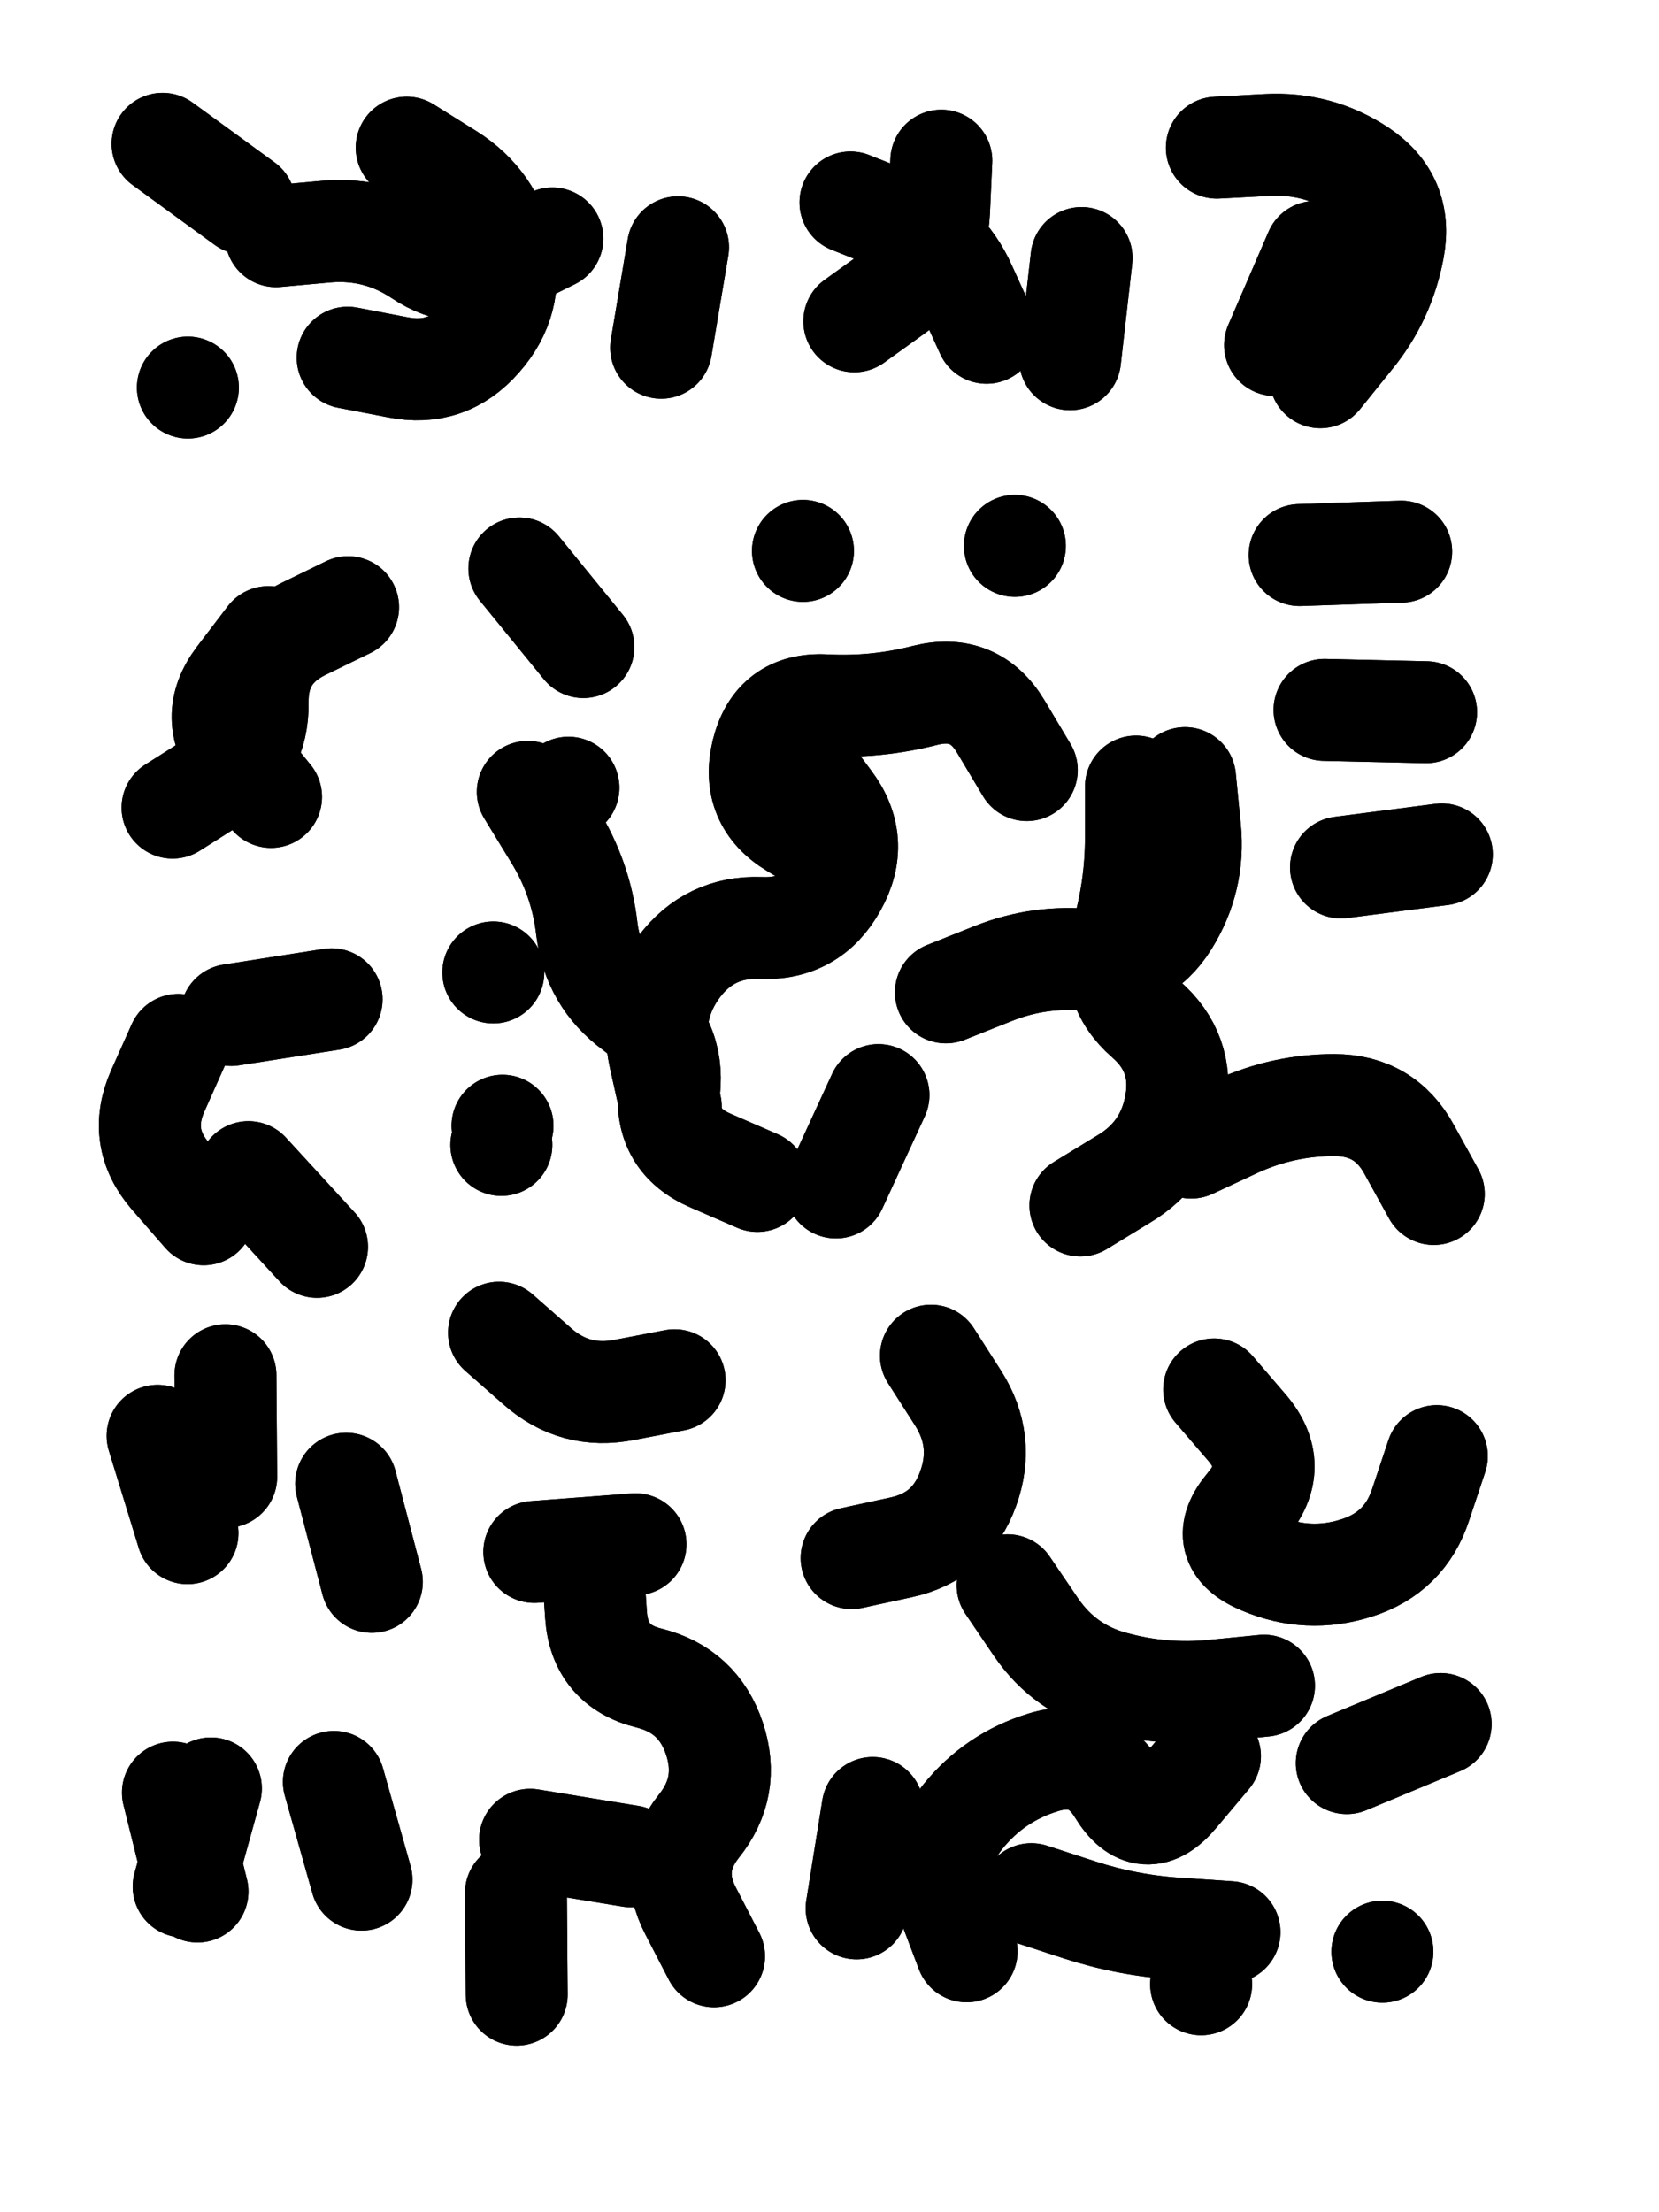
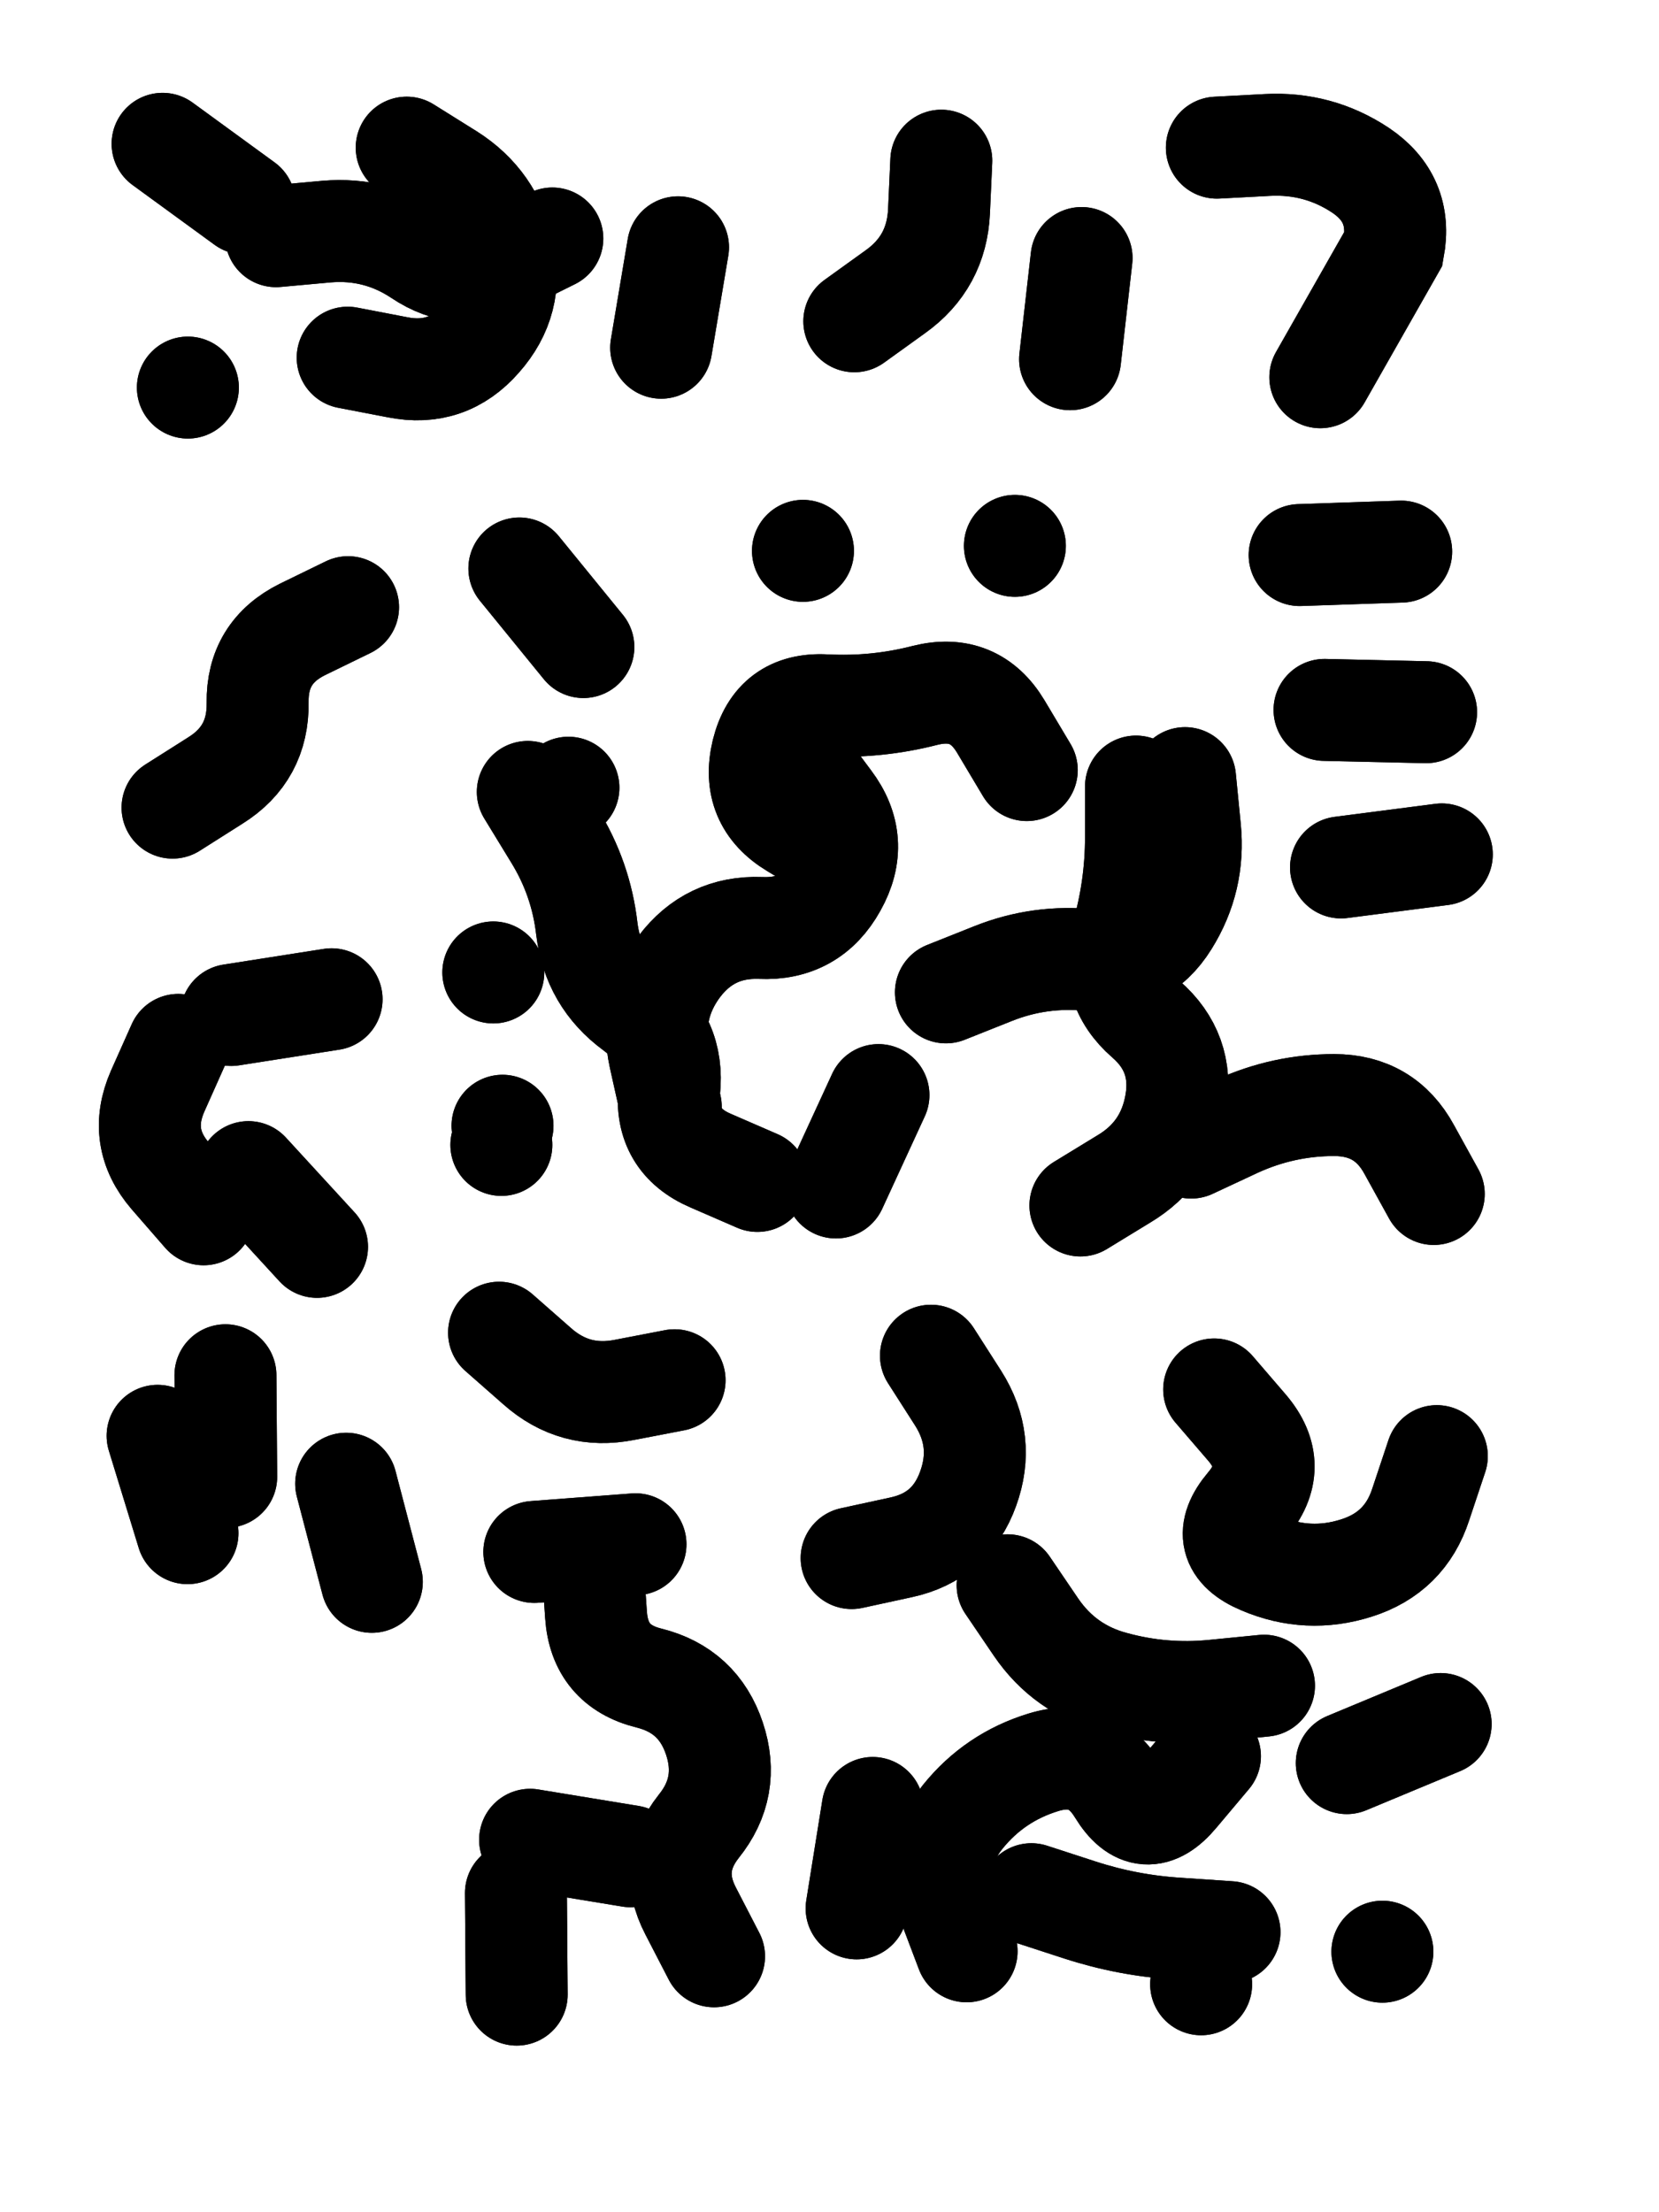
<svg xmlns="http://www.w3.org/2000/svg" viewBox="0 0 4329 5772">
  <title>Infinite Scribble #476</title>
  <defs>
    <filter id="piece_476_3_4_filter" x="-100" y="-100" width="4529" height="5972" filterUnits="userSpaceOnUse">
      <feTurbulence result="lineShape_distorted_turbulence" type="turbulence" baseFrequency="11278e-6" numOctaves="3" />
      <feGaussianBlur in="lineShape_distorted_turbulence" result="lineShape_distorted_turbulence_smoothed" stdDeviation="21280e-3" />
      <feDisplacementMap in="SourceGraphic" in2="lineShape_distorted_turbulence_smoothed" result="lineShape_distorted_results_shifted" scale="31920e-2" xChannelSelector="R" yChannelSelector="G" />
      <feOffset in="lineShape_distorted_results_shifted" result="lineShape_distorted" dx="-7980e-2" dy="-7980e-2" />
      <feGaussianBlur in="lineShape_distorted" result="lineShape_1" stdDeviation="13300e-3" />
      <feColorMatrix in="lineShape_1" result="lineShape" type="matrix" values="1 0 0 0 0  0 1 0 0 0  0 0 1 0 0  0 0 0 15960e-3 -7980e-3" />
      <feGaussianBlur in="lineShape" result="shrank_blurred" stdDeviation="13866e-3" />
      <feColorMatrix in="shrank_blurred" result="shrank" type="matrix" values="1 0 0 0 0 0 1 0 0 0 0 0 1 0 0 0 0 0 12309e-3 -8092e-3" />
      <feColorMatrix in="lineShape" result="border_filled" type="matrix" values="0.6 0 0 0 -0.3  0 0.6 0 0 -0.3  0 0 0.6 0 -0.3  0 0 0 1 0" />
      <feComposite in="border_filled" in2="shrank" result="border" operator="out" />
      <feMorphology in="lineShape" result="linestyle0_erode" operator="erode" radius="0" />
      <feColorMatrix in="linestyle0_erode" result="linestyle0" type="matrix" values="0.8 0 0 0 -0.1  0 0.8 0 0 -0.1  0 0 0.8 0 -0.1  0 0 0 1 0" />
      <feMorphology in="lineShape" result="linestylea_erode" operator="erode" radius="26600e-3" />
      <feColorMatrix in="linestylea_erode" result="linestylea" type="matrix" values="0.95 0 0 0 0  0 0.95 0 0 0  0 0 0.95 0 0  0 0 0 1 0" />
      <feMorphology in="lineShape" result="linestyleb_erode" operator="erode" radius="53200e-3" />
      <feColorMatrix in="linestyleb_erode" result="linestyleb" type="matrix" values="1.1 0 0 0 0.05  0 1.1 0 0 0.05  0 0 1.1 0 0.05  0 0 0 1 0" />
      <feMorphology in="lineShape" result="linestylec_erode" operator="erode" radius="79800e-3" />
      <feColorMatrix in="linestylec_erode" result="linestylec" type="matrix" values="1.2 0 0 0 0.08  0 1.2 0 0 0.08  0 0 1.2 0 0.08  0 0 0 1 0" />
      <feMorphology in="lineShape" result="linestyled_erode" operator="erode" radius="106400e-3" />
      <feColorMatrix in="linestyled_erode" result="linestyled" type="matrix" values="1.3 0 0 0 0.12  0 1.3 0 0 0.12  0 0 1.3 0 0.12  0 0 0 1 0" />
      <feMerge result="combined_linestyle">
        <feMergeNode in="lineShape" />
        <feMergeNode in="linestyle0" />
        <feMergeNode in="linestylea" />
        <feMergeNode in="linestyleb" />
        <feMergeNode in="linestylec" />
        <feMergeNode in="linestyled" />
      </feMerge>
      <feGaussianBlur in="combined_linestyle" result="shapes_linestyle_blurred" stdDeviation="26600e-3" />
      <feMerge result="shapes_linestyle">
        <feMergeNode in="linestyle0" />
        <feMergeNode in="shapes_linestyle_blurred" />
      </feMerge>
      <feComposite in="shapes_linestyle" in2="shrank" result="shapes_linestyle_cropped" operator="in" />
      <feComposite in="border" in2="shapes_linestyle_cropped" result="shapes" operator="over" />
      <feTurbulence result="shapes_finished_turbulence" type="turbulence" baseFrequency="93984e-6" numOctaves="3" />
      <feGaussianBlur in="shapes_finished_turbulence" result="shapes_finished_turbulence_smoothed" stdDeviation="0" />
      <feDisplacementMap in="shapes" in2="shapes_finished_turbulence_smoothed" result="shapes_finished_results_shifted" scale="7980e-2" xChannelSelector="R" yChannelSelector="G" />
      <feOffset in="shapes_finished_results_shifted" result="shapes_finished" dx="-1995e-2" dy="-1995e-2" />
    </filter>
    <filter id="piece_476_3_4_shadow" x="-100" y="-100" width="4529" height="5972" filterUnits="userSpaceOnUse">
      <feColorMatrix in="SourceGraphic" result="result_blackened" type="matrix" values="0 0 0 0 0  0 0 0 0 0  0 0 0 0 0  0 0 0 0.8 0" />
      <feGaussianBlur in="result_blackened" result="result_blurred" stdDeviation="79800e-3" />
      <feComposite in="SourceGraphic" in2="result_blurred" result="result" operator="over" />
    </filter>
    <filter id="piece_476_3_4_overall" x="-100" y="-100" width="4529" height="5972" filterUnits="userSpaceOnUse">
      <feTurbulence result="background_texture_bumps" type="fractalNoise" baseFrequency="42e-3" numOctaves="3" />
      <feDiffuseLighting in="background_texture_bumps" result="background_texture" surfaceScale="1" diffuseConstant="2" lighting-color="#aaa">
        <feDistantLight azimuth="225" elevation="20" />
      </feDiffuseLighting>
      <feColorMatrix in="background_texture" result="background_texturelightened" type="matrix" values="0.6 0 0 0 0.8  0 0.6 0 0 0.8  0 0 0.6 0 0.8  0 0 0 1 0" />
      <feColorMatrix in="SourceGraphic" result="background_darkened" type="matrix" values="2 0 0 0 -1  0 2 0 0 -1  0 0 2 0 -1  0 0 0 1 0" />
      <feMorphology in="background_darkened" result="background_glow_1_thicken" operator="dilate" radius="0" />
      <feColorMatrix in="background_glow_1_thicken" result="background_glow_1_thicken_colored" type="matrix" values="0 0 0 0 0  0 0 0 0 0  0 0 0 0 0  0 0 0 0.7 0" />
      <feGaussianBlur in="background_glow_1_thicken_colored" result="background_glow_1" stdDeviation="93200e-3" />
      <feMorphology in="background_darkened" result="background_glow_2_thicken" operator="dilate" radius="0" />
      <feColorMatrix in="background_glow_2_thicken" result="background_glow_2_thicken_colored" type="matrix" values="0 0 0 0 0  0 0 0 0 0  0 0 0 0 0  0 0 0 0 0" />
      <feGaussianBlur in="background_glow_2_thicken_colored" result="background_glow_2" stdDeviation="0" />
      <feComposite in="background_glow_1" in2="background_glow_2" result="background_glow" operator="out" />
      <feBlend in="background_glow" in2="background_texturelightened" result="background" mode="normal" />
    </filter>
    <clipPath id="piece_476_3_4_clip">
      <rect x="0" y="0" width="4329" height="5772" />
    </clipPath>
    <g id="layer_2" filter="url(#piece_476_3_4_filter)" stroke-width="266" stroke-linecap="round" fill="none">
      <path d="M 1869 745 L 1825 1007 M 1007 1033 Q 1007 1033 1137 1058 Q 1267 1084 1354 984 Q 1442 885 1413 755 Q 1385 626 1273 555 L 1161 485 M 524 475 L 738 631 M 590 1111 L 590 1111" stroke="hsl(273,100%,58%)" />
      <path d="M 2329 938 Q 2329 938 2436 861 Q 2544 784 2550 651 L 2556 519 M 2892 1037 L 2922 773" stroke="hsl(300,100%,57%)" />
-       <path d="M 3275 485 Q 3275 485 3407 478 Q 3540 471 3650 544 Q 3760 618 3736 748 Q 3712 879 3628 981 L 3545 1084" stroke="hsl(333,100%,52%)" />
+       <path d="M 3275 485 Q 3275 485 3407 478 Q 3540 471 3650 544 Q 3760 618 3736 748 L 3545 1084" stroke="hsl(333,100%,52%)" />
      <path d="M 550 2207 Q 550 2207 662 2136 Q 774 2066 772 1933 Q 770 1801 889 1742 L 1008 1684" stroke="hsl(246,100%,62%)" />
      <path d="M 1622 1788 L 1455 1583 M 3599 2363 L 3862 2329 M 2285 2328 Q 2285 2328 2171 2259 Q 2058 2191 2089 2062 Q 2121 1933 2253 1940 Q 2386 1947 2514 1914 Q 2643 1882 2711 1995 L 2779 2109 M 2076 3181 Q 2076 3181 1954 3128 Q 1833 3076 1846 2944 Q 1860 2812 1753 2733 Q 1647 2655 1631 2523 Q 1616 2392 1546 2279 L 1477 2166 M 3192 2130 Q 3192 2130 3205 2262 Q 3218 2394 3148 2506 Q 3078 2619 2946 2605 Q 2814 2591 2691 2640 L 2568 2689 M 3491 1548 L 3756 1539 M 3841 3215 Q 3841 3215 3777 3099 Q 3714 2983 3581 2983 Q 3449 2983 3328 3038 L 3208 3094 M 2195 1537 L 2195 1537 M 2748 1524 L 2748 1524 M 3821 1958 L 3556 1952 M 1411 3037 L 1411 3037" stroke="hsl(266,100%,62%)" />
      <path d="M 703 2748 L 965 2707 M 927 3353 L 748 3158 M 1003 3971 L 1070 4227 M 589 4100 L 511 3846" stroke="hsl(211,100%,61%)" />
      <path d="M 1963 5204 Q 1963 5204 1902 5086 Q 1841 4969 1923 4865 Q 2006 4762 1964 4636 Q 1922 4510 1793 4478 Q 1664 4446 1655 4313 L 1646 4181 M 1402 3577 Q 1402 3577 1501 3664 Q 1600 3752 1730 3726 L 1860 3701 M 1448 5304 L 1446 5039" stroke="hsl(207,100%,61%)" />
      <path d="M 2322 4165 Q 2322 4165 2451 4137 Q 2581 4109 2626 3984 Q 2671 3860 2600 3748 L 2529 3637 M 2622 5191 Q 2622 5191 2575 5067 Q 2529 4943 2612 4840 Q 2695 4737 2822 4698 Q 2949 4659 3018 4772 Q 3087 4885 3172 4783 L 3257 4682 M 3614 4700 L 3859 4598 M 3234 5277 L 3234 5277 M 3268 3725 Q 3268 3725 3354 3825 Q 3440 3926 3354 4027 Q 3269 4128 3391 4179 Q 3513 4231 3639 4191 Q 3766 4151 3807 4025 L 3849 3899 M 3707 5192 L 3707 5192" stroke="hsl(235,100%,65%)" />
-       <path d="M 615 5035 L 551 4777 M 1043 5004 L 971 4749" stroke="hsl(174,100%,58%)" />
    </g>
    <g id="layer_1" filter="url(#piece_476_3_4_filter)" stroke-width="266" stroke-linecap="round" fill="none">
      <path d="M 820 716 Q 820 716 952 704 Q 1084 693 1194 766 Q 1304 840 1422 781 L 1541 722" stroke="hsl(238,100%,65%)" />
-       <path d="M 2674 968 Q 2674 968 2619 847 Q 2565 726 2442 677 L 2319 628" stroke="hsl(260,100%,64%)" />
-       <path d="M 3532 757 L 3427 1000" stroke="hsl(277,100%,62%)" />
-       <path d="M 807 2179 Q 807 2179 723 2076 Q 640 1973 720 1867 L 800 1762" stroke="hsl(205,100%,63%)" />
      <path d="M 2919 3245 Q 2919 3245 3032 3176 Q 3146 3108 3168 2977 Q 3190 2846 3090 2759 Q 2990 2672 3027 2544 Q 3064 2417 3064 2284 L 3064 2152 M 2187 2083 Q 2187 2083 2266 2189 Q 2346 2295 2281 2411 Q 2217 2527 2084 2521 Q 1952 2516 1872 2622 Q 1793 2728 1821 2857 L 1850 2987 M 1583 2155 L 1583 2155 M 1387 2637 L 1387 2637 M 2392 2957 L 2281 3198 M 1408 3087 L 1408 3087" stroke="hsl(231,100%,67%)" />
      <path d="M 631 3268 Q 631 3268 544 3168 Q 458 3068 511 2947 L 565 2826 M 688 3688 L 690 3953" stroke="hsl(159,100%,63%)" />
      <path d="M 1483 4900 L 1745 4943 M 1494 4149 L 1758 4129" stroke="hsl(150,100%,66%)" />
      <path d="M 2791 5042 Q 2791 5042 2917 5083 Q 3043 5124 3175 5132 L 3308 5141 M 2729 4236 Q 2729 4236 2803 4345 Q 2878 4455 3006 4489 Q 3134 4524 3266 4511 L 3398 4498 M 2377 4817 L 2335 5079" stroke="hsl(193,100%,66%)" />
-       <path d="M 650 4766 L 579 5022" stroke="hsl(95,100%,71%)" />
    </g>
  </defs>
  <g filter="url(#piece_476_3_4_overall)" clip-path="url(#piece_476_3_4_clip)">
    <use href="#layer_2" />
    <use href="#layer_1" />
  </g>
  <g clip-path="url(#piece_476_3_4_clip)">
    <use href="#layer_2" filter="url(#piece_476_3_4_shadow)" />
    <use href="#layer_1" filter="url(#piece_476_3_4_shadow)" />
  </g>
</svg>